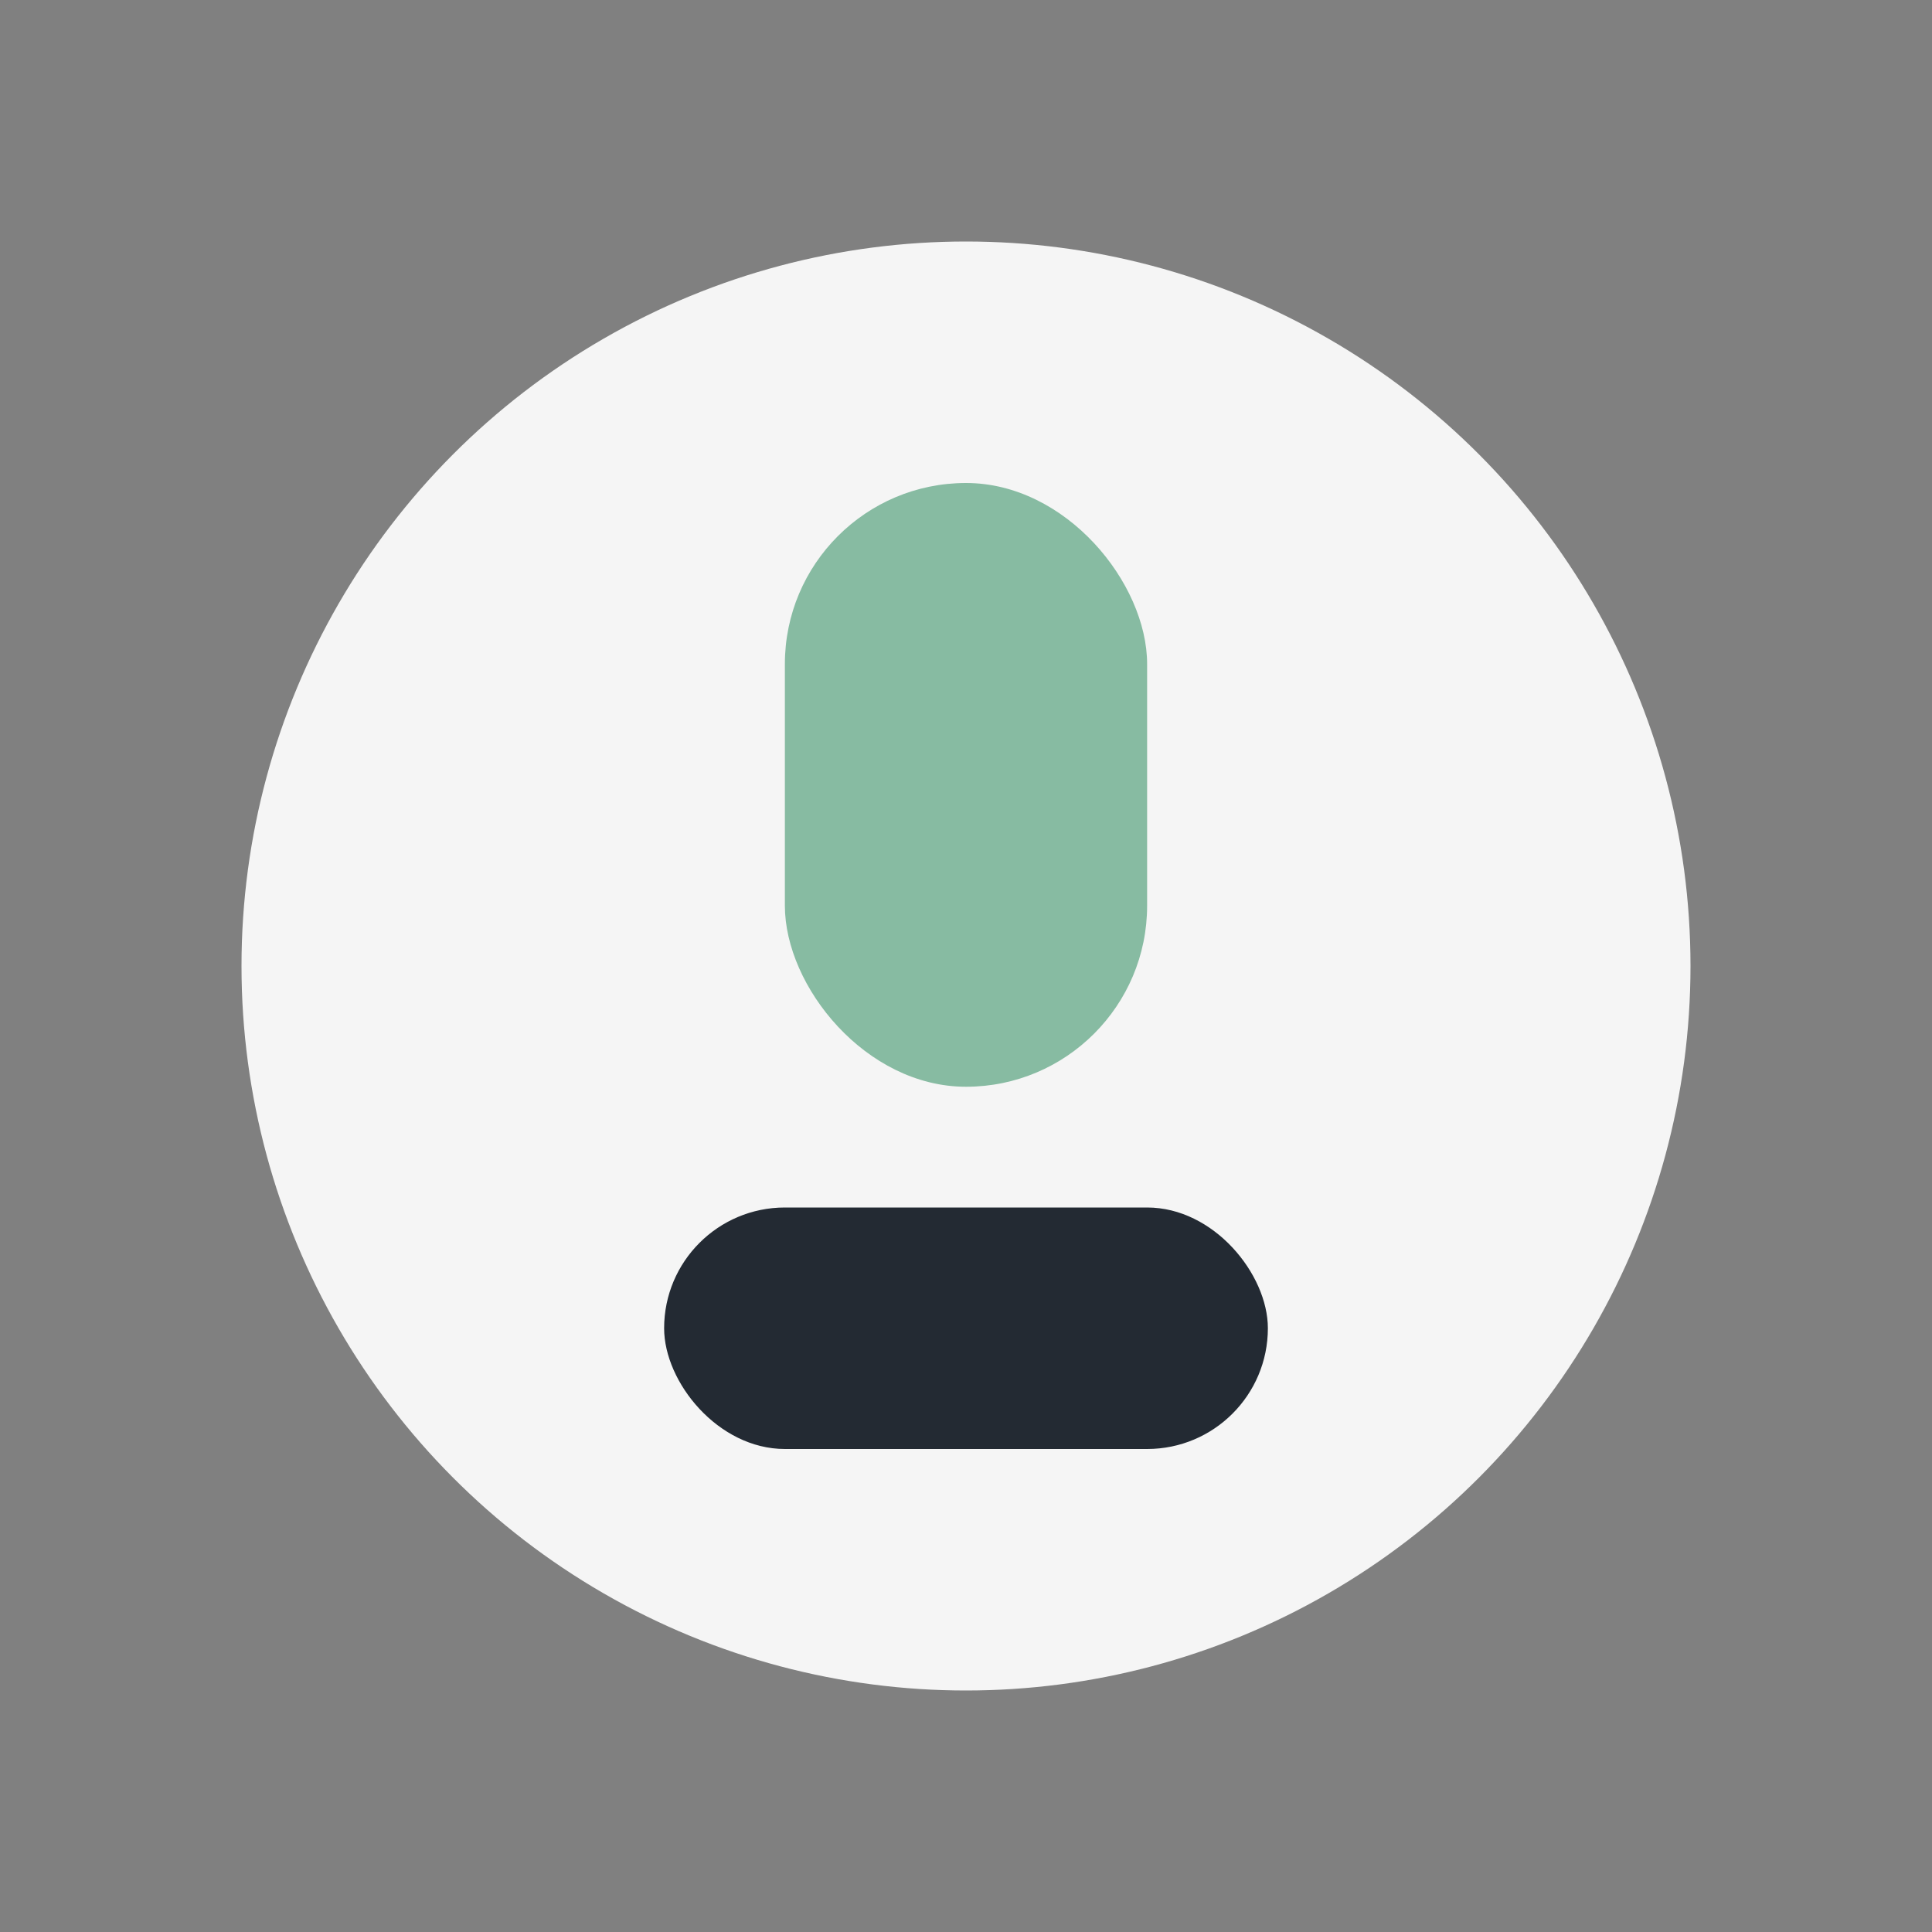
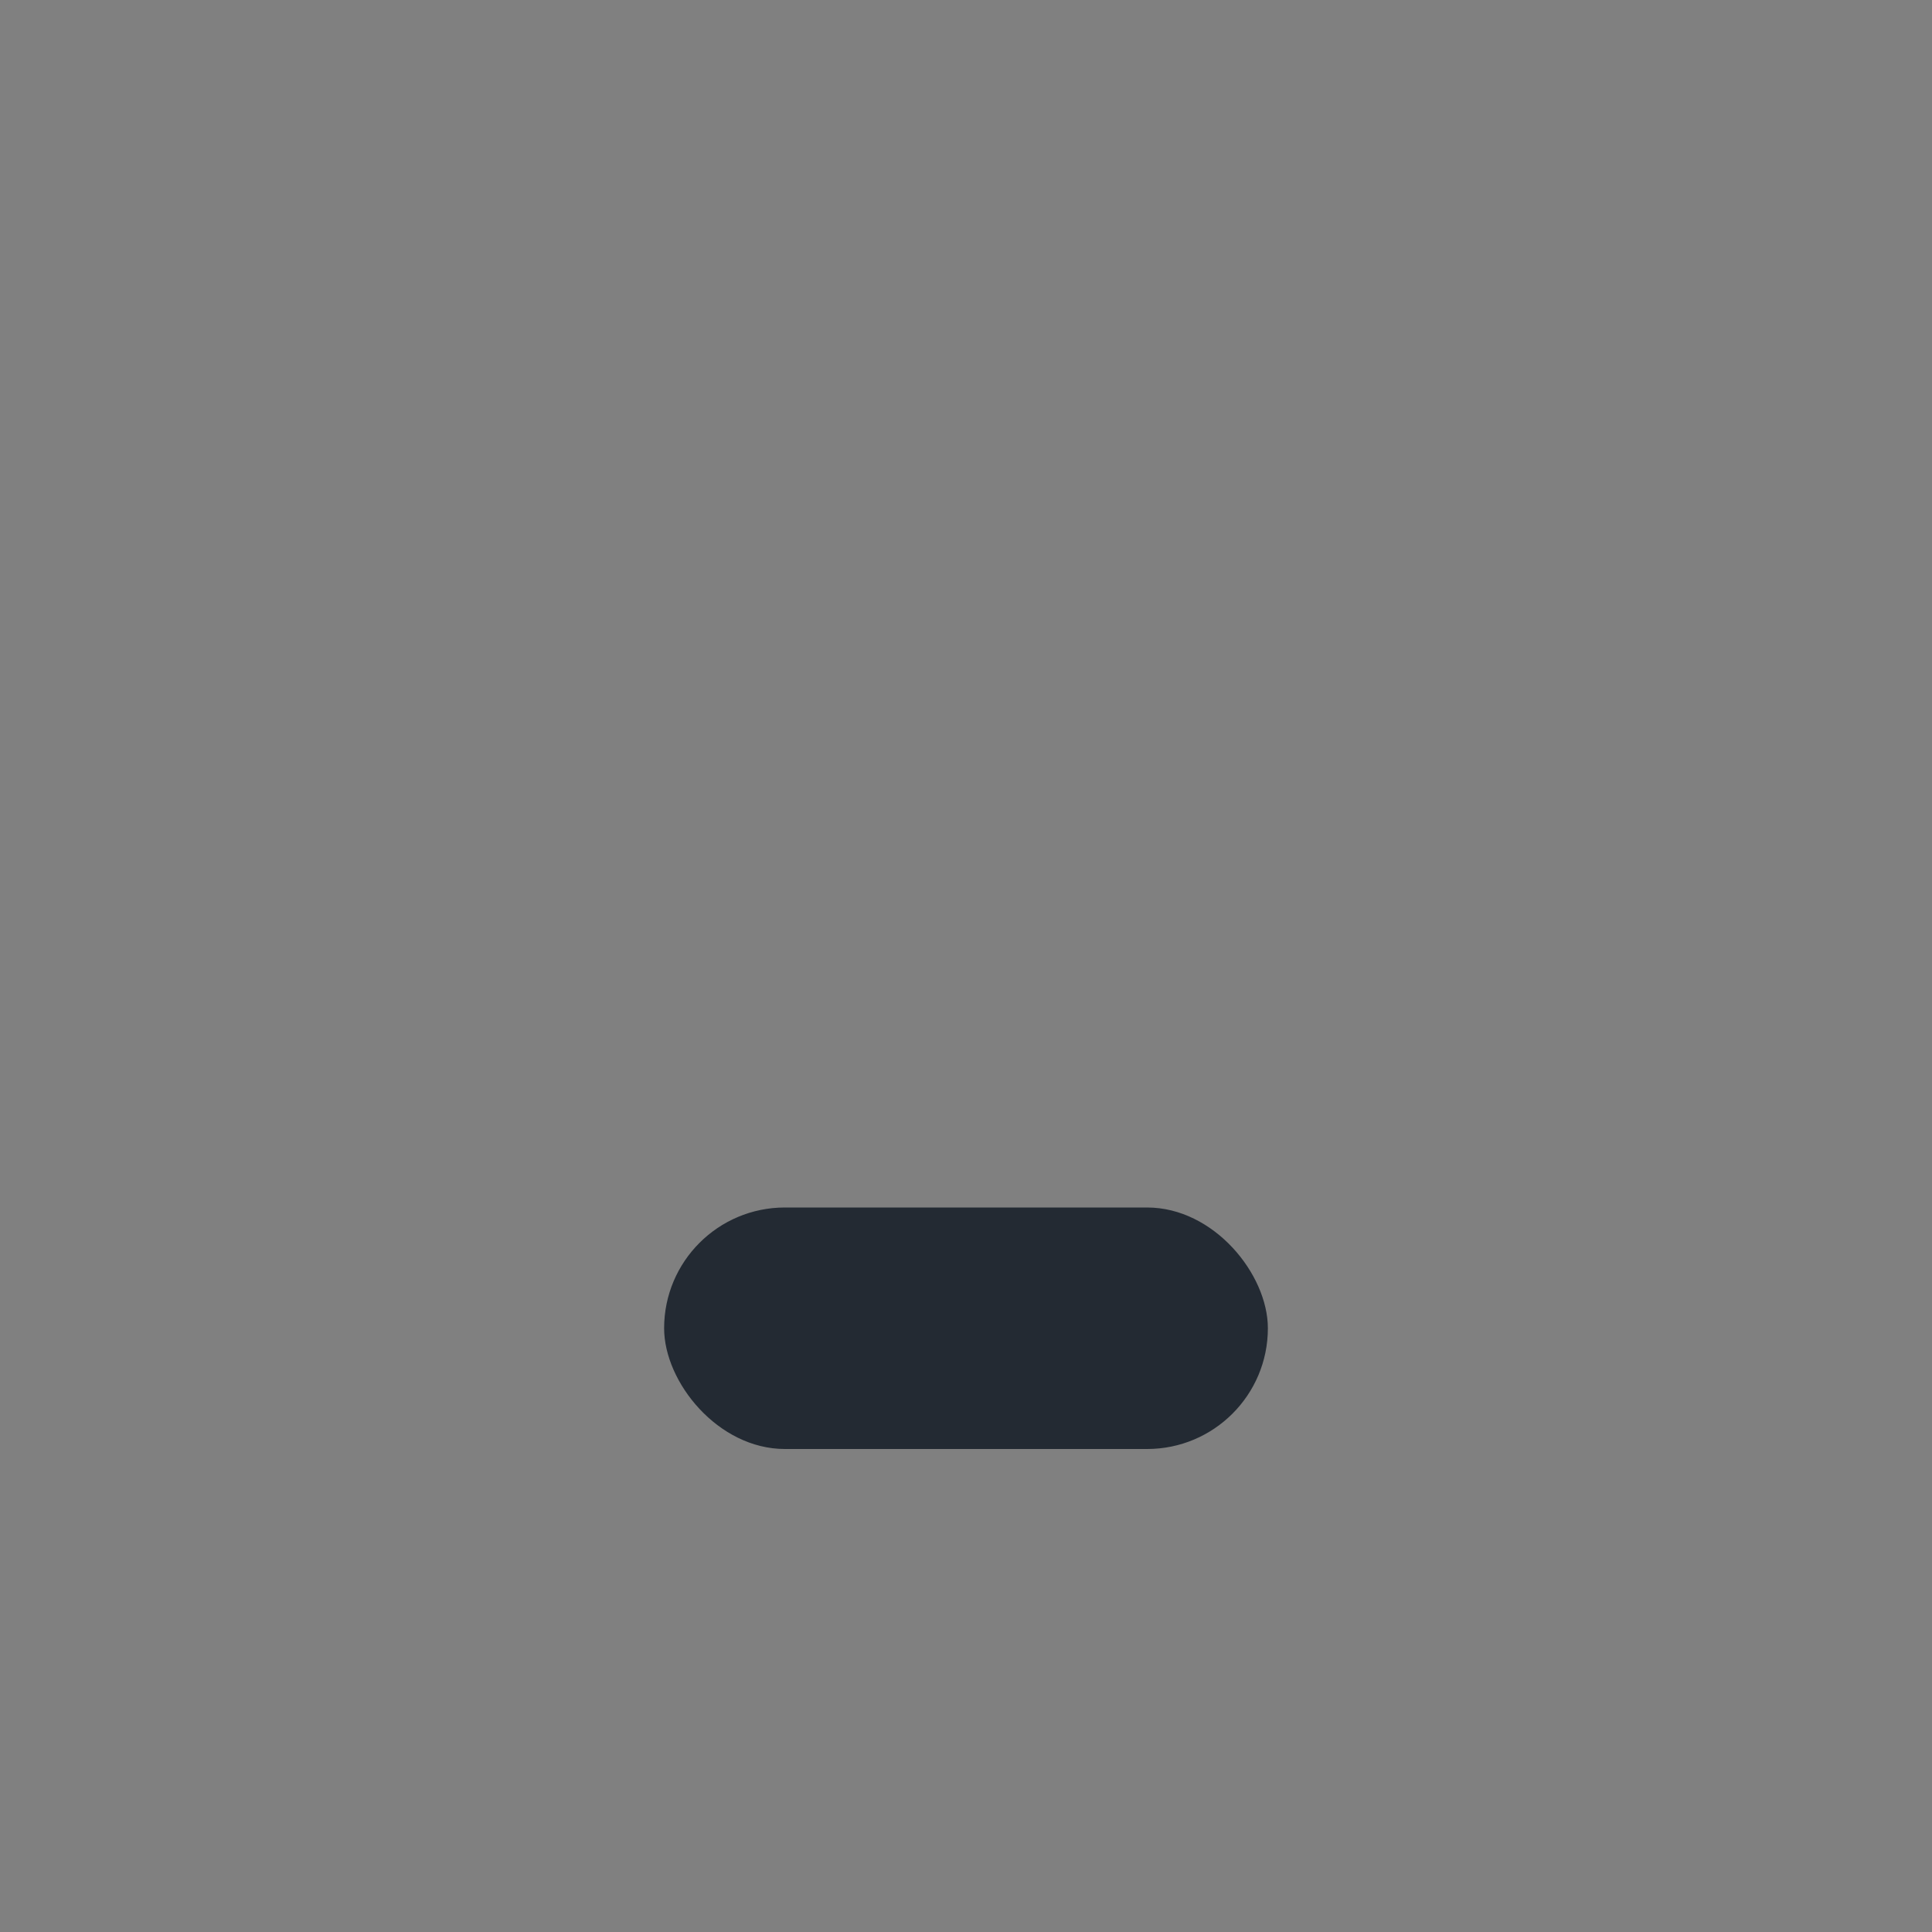
<svg xmlns="http://www.w3.org/2000/svg" width="32" height="32" viewBox="0 0 32 32">
  <rect x="0" y="0" width="32" height="32" fill="#808080" stroke="none" />
-   <circle cx="16" cy="16" r="12" fill="#F5F5F5" />
-   <rect x="13" y="8" width="6" height="10" rx="3" fill="#87BBA2" />
  <rect x="11" y="20" width="10" height="4" rx="2" fill="#232A33" />
</svg>